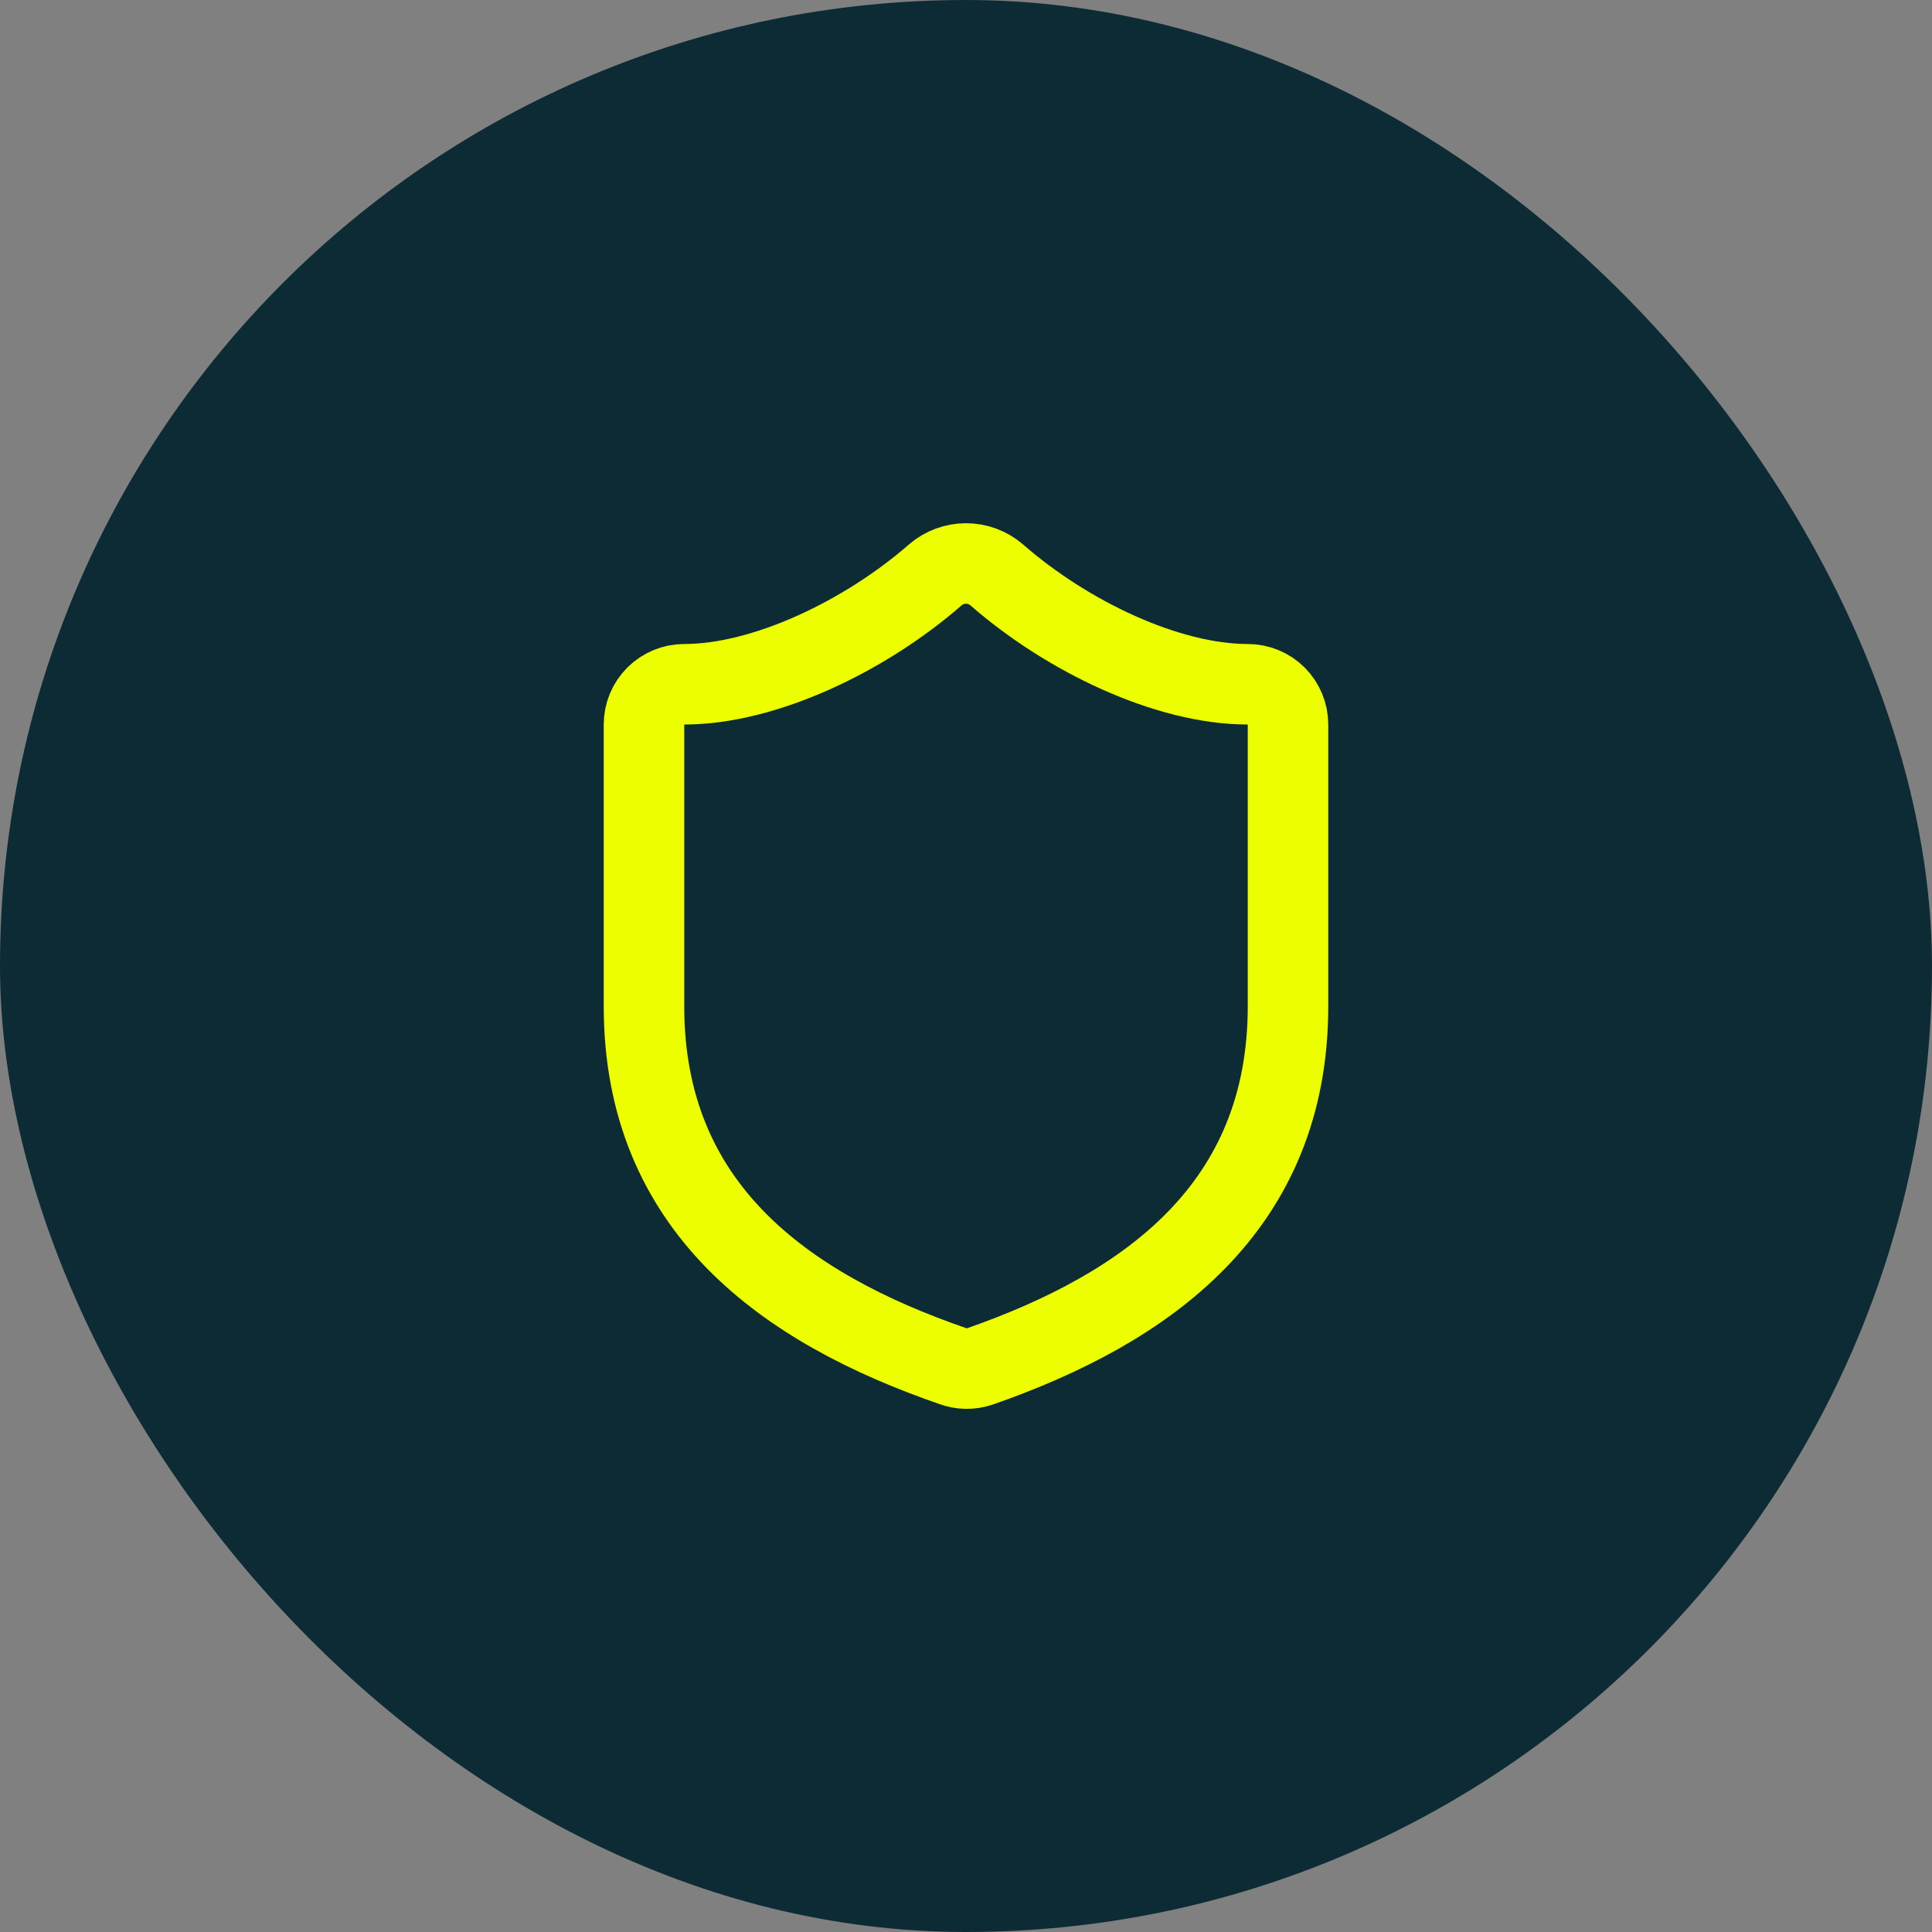
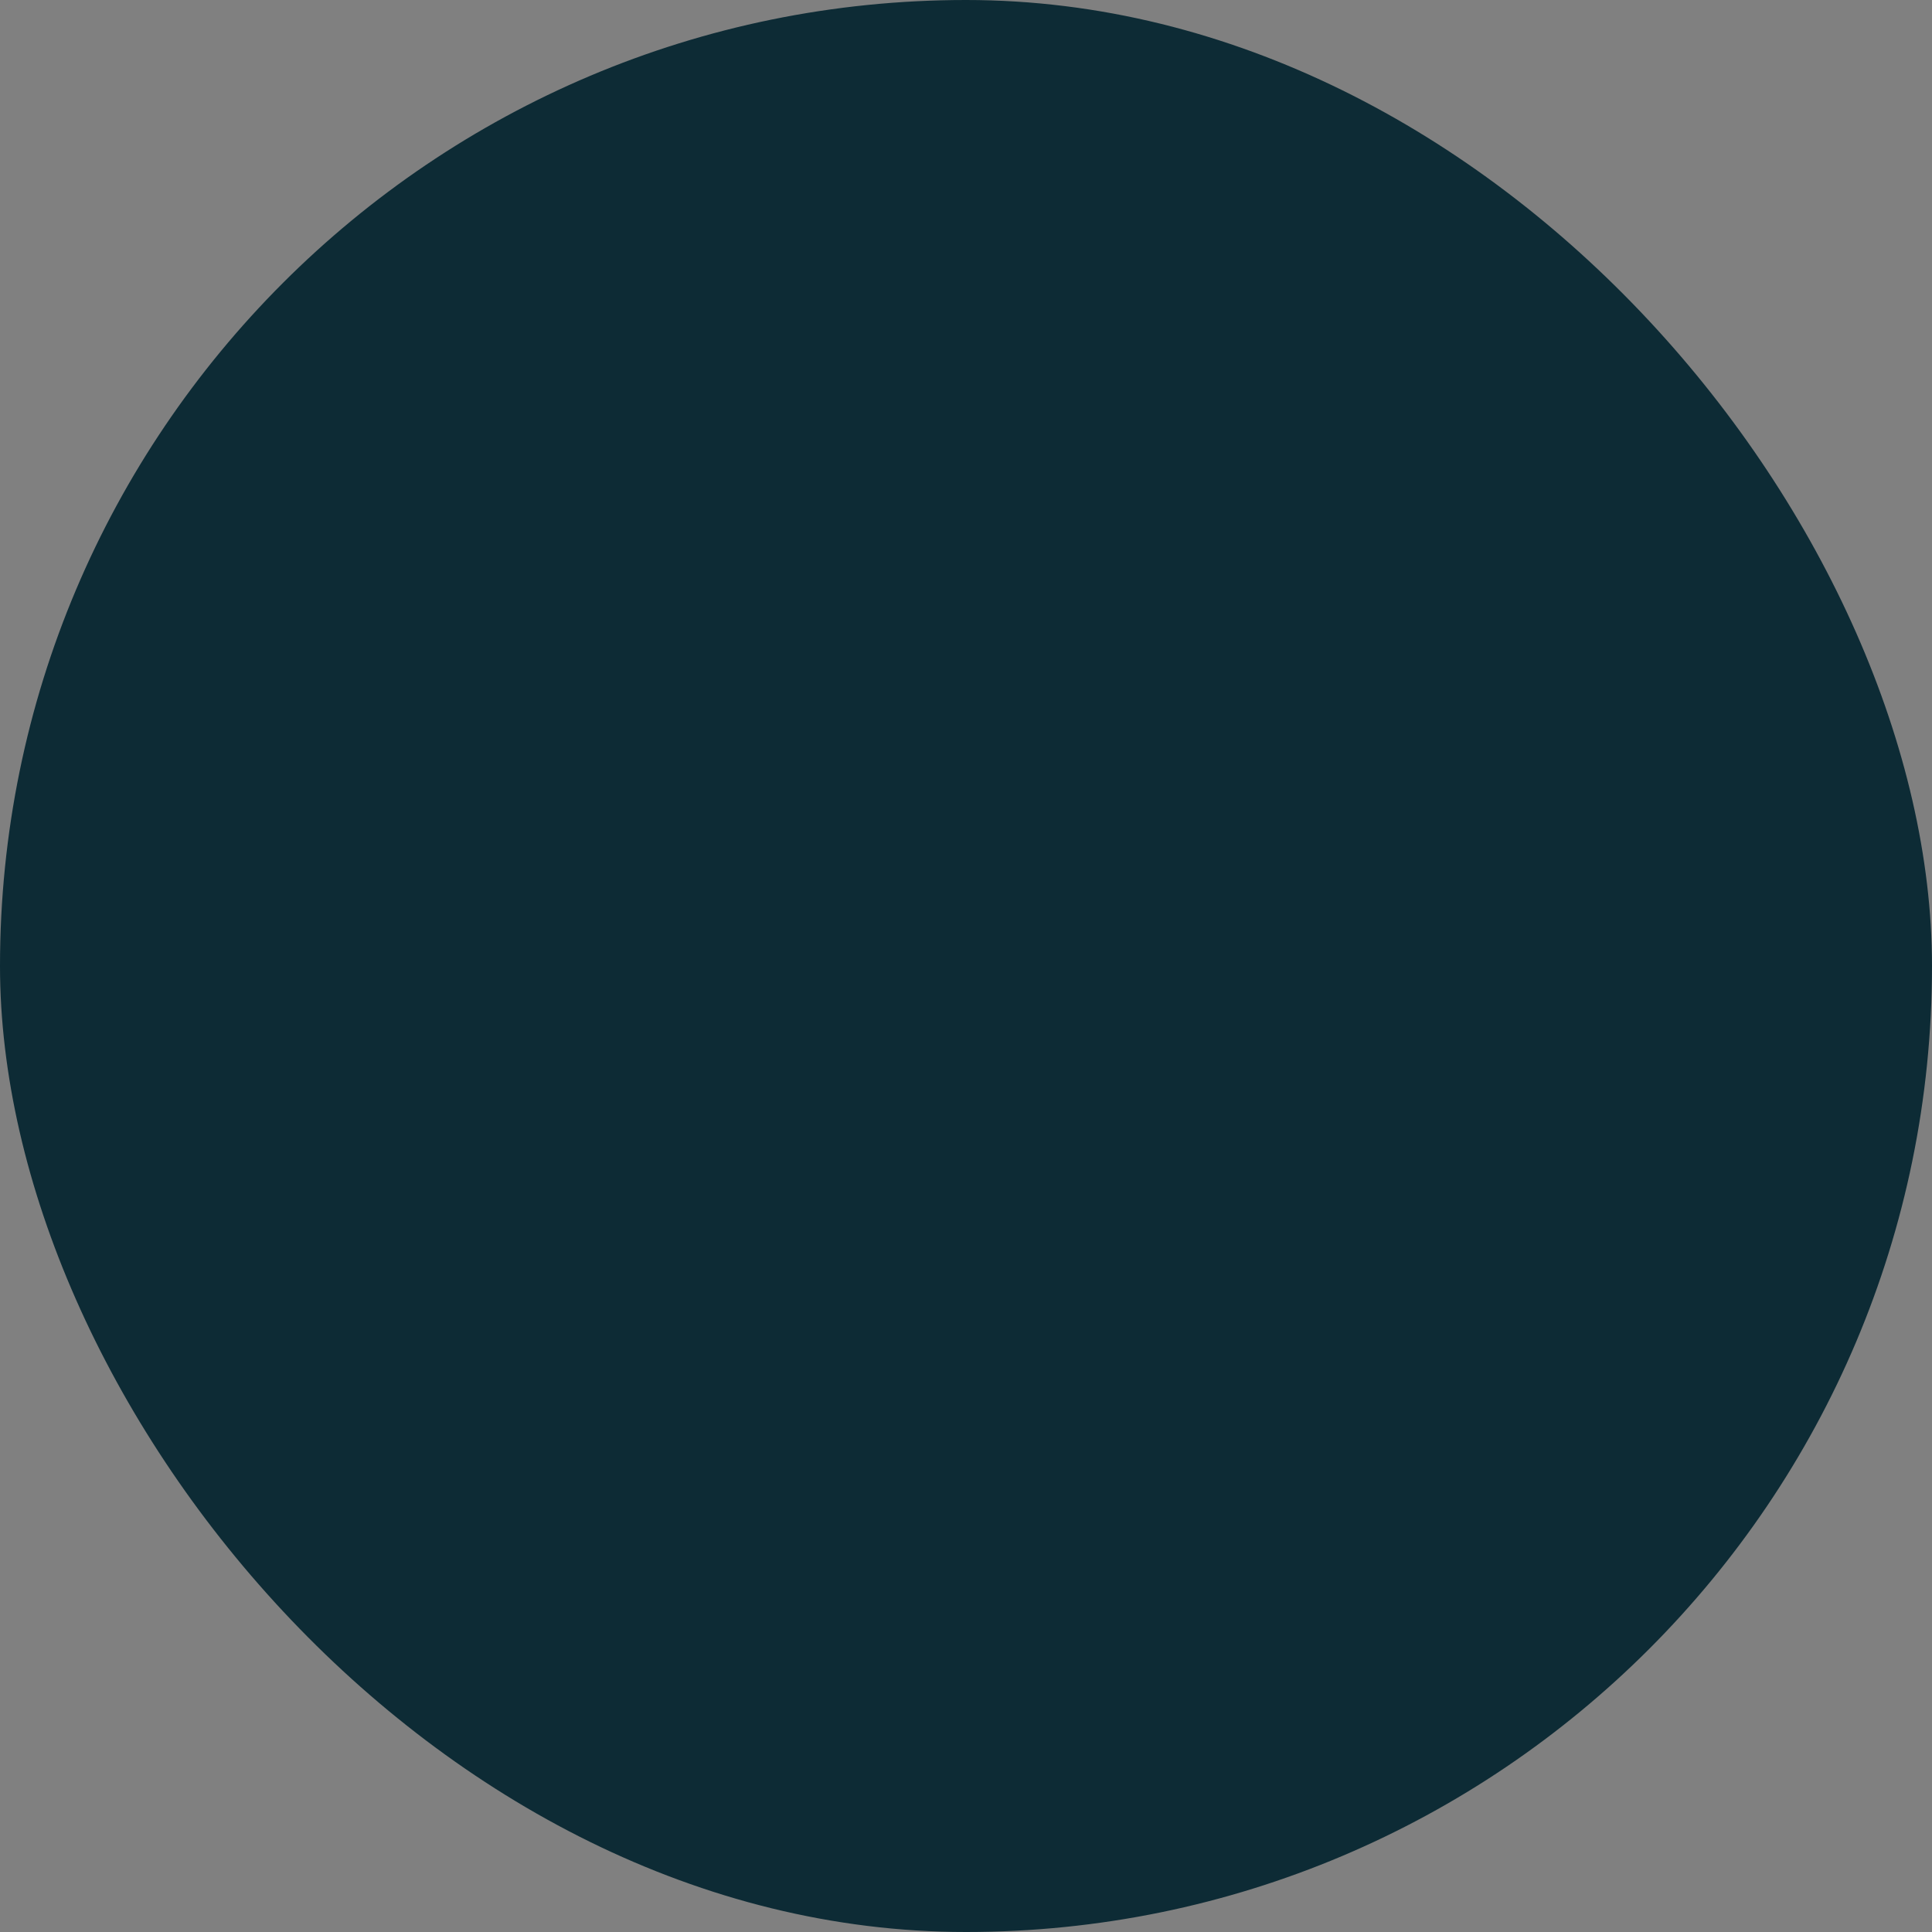
<svg xmlns="http://www.w3.org/2000/svg" width="64" height="64" viewBox="0 0 64 64" fill="none">
  <rect x="0" y="0" width="64" height="64" fill="#808080" stroke="none" />
  <rect width="64" height="64" rx="32" fill="#0D2B35" />
-   <path d="M42.667 33.333C42.667 40 38 43.333 32.453 45.267C32.163 45.365 31.847 45.36 31.56 45.253C26 43.333 21.333 40 21.333 33.333V24C21.333 23.646 21.474 23.307 21.724 23.057C21.974 22.807 22.313 22.667 22.667 22.667C25.333 22.667 28.667 21.067 30.987 19.04C31.269 18.799 31.628 18.666 32 18.666C32.372 18.666 32.731 18.799 33.013 19.04C35.347 21.08 38.667 22.667 41.333 22.667C41.687 22.667 42.026 22.807 42.276 23.057C42.526 23.307 42.667 23.646 42.667 24V33.333Z" stroke="#EDFE01" stroke-width="2.667" stroke-linecap="round" stroke-linejoin="round" />
</svg>